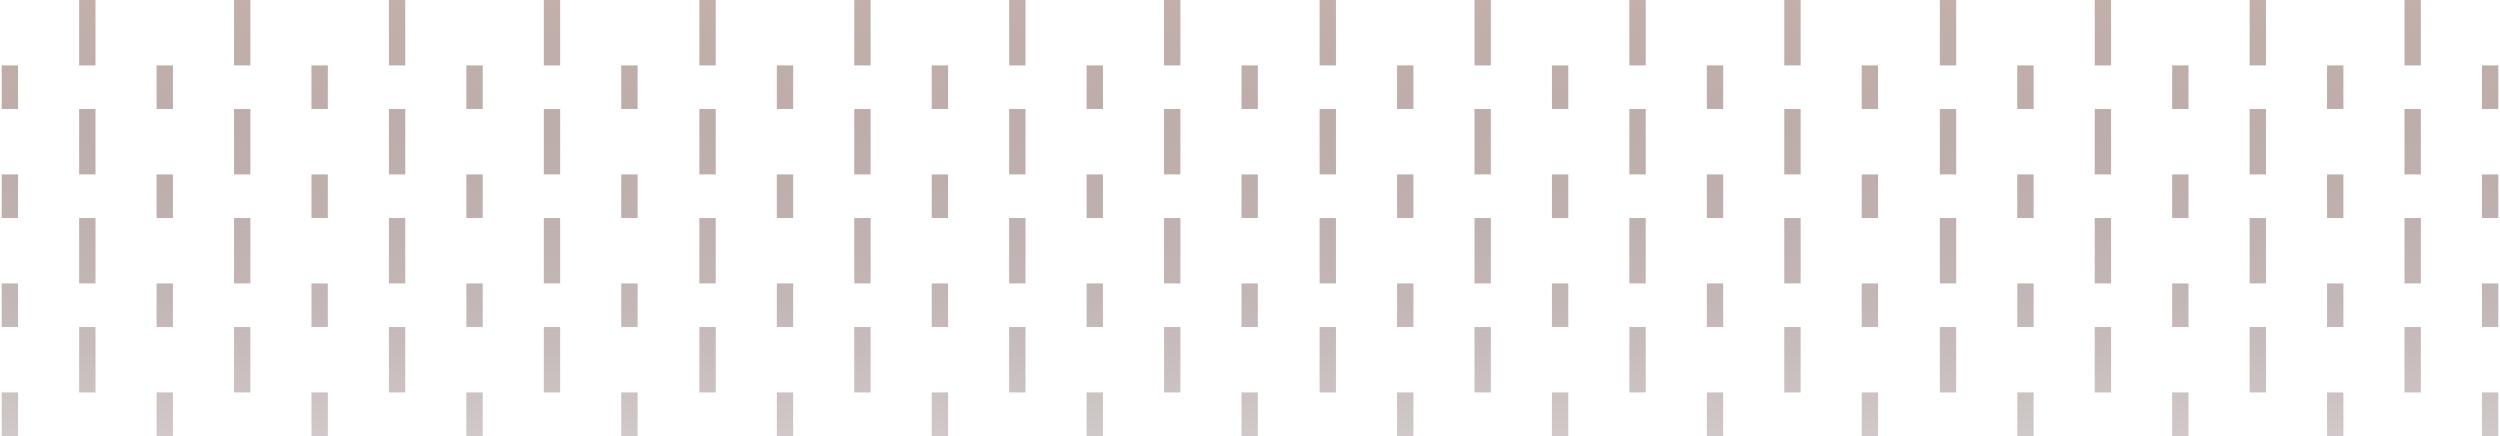
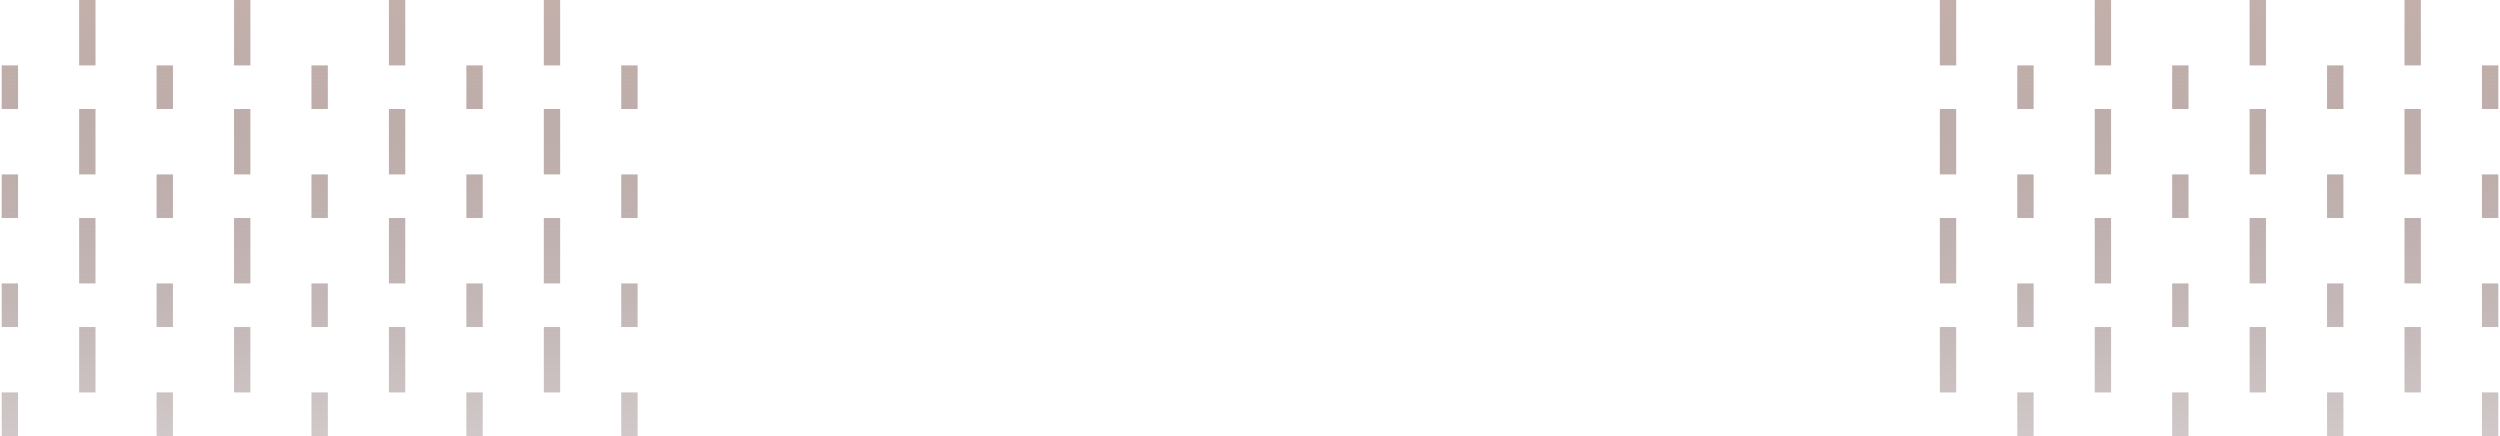
<svg xmlns="http://www.w3.org/2000/svg" width="1376" height="240" viewBox="0 0 1376 240" fill="none">
  <path fill-rule="evenodd" clip-rule="evenodd" d="M43.562 0H52.562V36H43.562V0ZM0.938 36H9.938V60H0.938V36ZM137.812 0H128.812V36H137.812V0ZM86.188 36H95.188V60H86.188V36ZM180.438 36H171.438V60H180.438V36ZM214.062 0H223.062V36H214.062V0ZM265.688 36H256.688V60H265.688V36ZM341.938 36H350.938V60H341.938V36ZM308.312 0H299.312V36H308.312V0ZM0.938 96H9.938V120H0.938V96ZM52.562 60H43.562V96H52.562V60ZM128.812 60H137.812V96H128.812V60ZM95.188 96H86.188V120H95.188V96ZM171.438 96H180.438V120H171.438V96ZM223.062 60H214.062V96H223.062V60ZM256.688 96H265.688V120H256.688V96ZM350.938 96H341.938V120H350.938V96ZM299.312 60H308.312V96H299.312V60ZM9.938 156H0.938V180H9.938V156ZM43.562 120H52.562V156H43.562V120ZM137.812 120H128.812V156H137.812V120ZM86.188 156H95.188V180H86.188V156ZM180.438 156H171.438V180H180.438V156ZM214.062 120H223.062V156H214.062V120ZM265.688 156H256.688V180H265.688V156ZM341.938 156H350.938V180H341.938V156ZM308.312 120H299.312V156H308.312V120ZM0.938 216H9.938V240H0.938V216ZM52.562 180H43.562V216H52.562V180ZM128.812 180H137.812V216H128.812V180ZM95.188 216H86.188V240H95.188V216ZM171.438 216H180.438V240H171.438V216ZM223.062 180H214.062V216H223.062V180ZM256.688 216H265.688V240H256.688V216ZM350.938 216H341.938V240H350.938V216ZM299.312 180H308.312V216H299.312V180Z" fill="url(#paint0_linear_888_33764)" />
-   <path fill-rule="evenodd" clip-rule="evenodd" d="M384.938 0H393.938V36H384.938V0ZM470.188 0H479.188V36H470.188V0ZM436.562 36H427.562V60H436.562V36ZM512.812 36H521.812V60H512.812V36ZM564.438 0H555.438V36H564.438V0ZM598.062 36H607.062V60H598.062V36ZM692.312 36H683.312V60H692.312V36ZM640.688 0H649.688V36H640.688V0ZM393.938 60H384.938V96H393.938V60ZM470.188 60H479.188V96H470.188V60ZM436.562 96H427.562V120H436.562V96ZM512.812 96H521.812V120H512.812V96ZM564.438 60H555.438V96H564.438V60ZM598.062 96H607.062V120H598.062V96ZM692.312 96H683.312V120H692.312V96ZM640.688 60H649.688V96H640.688V60ZM393.938 120H384.938V156H393.938V120ZM470.188 120H479.188V156H470.188V120ZM436.562 156H427.562V180H436.562V156ZM512.812 156H521.812V180H512.812V156ZM564.438 120H555.438V156H564.438V120ZM598.062 156H607.062V180H598.062V156ZM692.312 156H683.312V180H692.312V156ZM640.688 120H649.688V156H640.688V120ZM393.938 180H384.938V216H393.938V180ZM470.188 180H479.188V216H470.188V180ZM436.562 216H427.562V240H436.562V216ZM512.812 216H521.812V240H512.812V216ZM564.438 180H555.438V216H564.438V180ZM598.062 216H607.062V240H598.062V216ZM692.312 216H683.312V240H692.312V216ZM640.688 180H649.688V216H640.688V180Z" fill="url(#paint1_linear_888_33764)" />
-   <path fill-rule="evenodd" clip-rule="evenodd" d="M726.312 0H735.312V36H726.312V0ZM811.562 0H820.562V36H811.562V0ZM777.938 36H768.938V60H777.938V36ZM854.188 36H863.188V60H854.188V36ZM905.812 0H896.812V36H905.812V0ZM939.438 36H948.438V60H939.438V36ZM1033.69 36H1024.69V60H1033.69V36ZM982.062 0H991.062V36H982.062V0ZM735.312 60H726.312V96H735.312V60ZM811.562 60H820.562V96H811.562V60ZM777.938 96H768.938V120H777.938V96ZM854.188 96H863.188V120H854.188V96ZM905.812 60H896.812V96H905.812V60ZM939.438 96H948.438V120H939.438V96ZM1033.69 96H1024.69V120H1033.69V96ZM982.062 60H991.062V96H982.062V60ZM735.312 120H726.312V156H735.312V120ZM811.562 120H820.562V156H811.562V120ZM777.938 156H768.938V180H777.938V156ZM854.188 156H863.188V180H854.188V156ZM905.812 120H896.812V156H905.812V120ZM939.438 156H948.438V180H939.438V156ZM1033.69 156H1024.69V180H1033.69V156ZM982.062 120H991.062V156H982.062V120ZM735.312 180H726.312V216H735.312V180ZM811.562 180H820.562V216H811.562V180ZM777.938 216H768.938V240H777.938V216ZM854.188 216H863.188V240H854.188V216ZM905.812 180H896.812V216H905.812V180ZM939.438 216H948.438V240H939.438V216ZM1033.69 216H1024.69V240H1033.69V216ZM982.062 180H991.062V216H982.062V180Z" fill="url(#paint2_linear_888_33764)" />
  <path fill-rule="evenodd" clip-rule="evenodd" d="M1067.69 0H1076.69V36H1067.69V0ZM1152.94 0H1161.94V36H1152.94V0ZM1119.31 36H1110.31V60H1119.31V36ZM1195.56 36H1204.56V60H1195.56V36ZM1247.19 0H1238.19V36H1247.19V0ZM1280.81 36H1289.81V60H1280.81V36ZM1375.06 36H1366.06V60H1375.06V36ZM1323.44 0H1332.44V36H1323.44V0ZM1076.69 60H1067.69V96H1076.69V60ZM1152.94 60H1161.94V96H1152.94V60ZM1119.31 96H1110.31V120H1119.31V96ZM1195.56 96H1204.56V120H1195.56V96ZM1247.19 60H1238.19V96H1247.19V60ZM1280.81 96H1289.81V120H1280.81V96ZM1375.06 96H1366.06V120H1375.06V96ZM1323.44 60H1332.44V96H1323.44V60ZM1076.69 120H1067.69V156H1076.69V120ZM1152.94 120H1161.94V156H1152.94V120ZM1119.31 156H1110.31V180H1119.31V156ZM1195.56 156H1204.56V180H1195.56V156ZM1247.19 120H1238.19V156H1247.19V120ZM1280.81 156H1289.81V180H1280.81V156ZM1375.06 156H1366.06V180H1375.06V156ZM1323.44 120H1332.44V156H1323.44V120ZM1076.69 180H1067.69V216H1076.69V180ZM1152.94 180H1161.94V216H1152.94V180ZM1119.31 216H1110.31V240H1119.31V216ZM1195.56 216H1204.56V240H1195.56V216ZM1247.19 180H1238.19V216H1247.19V180ZM1280.81 216H1289.81V240H1280.81V216ZM1375.06 216H1366.06V240H1375.06V216ZM1323.44 180H1332.44V216H1323.44V180Z" fill="url(#paint3_linear_888_33764)" />
  <defs>
    <linearGradient id="paint0_linear_888_33764" x1="175.938" y1="-206.025" x2="175.938" y2="258.995" gradientUnits="userSpaceOnUse">
      <stop stop-color="#FCE3D6" />
      <stop offset="1" stop-color="#300D0D" stop-opacity="0.2" />
    </linearGradient>
    <linearGradient id="paint1_linear_888_33764" x1="538.625" y1="-206.025" x2="538.625" y2="258.995" gradientUnits="userSpaceOnUse">
      <stop stop-color="#FCE3D6" />
      <stop offset="1" stop-color="#300D0D" stop-opacity="0.2" />
    </linearGradient>
    <linearGradient id="paint2_linear_888_33764" x1="880" y1="-206.025" x2="880" y2="258.995" gradientUnits="userSpaceOnUse">
      <stop stop-color="#FCE3D6" />
      <stop offset="1" stop-color="#300D0D" stop-opacity="0.2" />
    </linearGradient>
    <linearGradient id="paint3_linear_888_33764" x1="1221.38" y1="-206.025" x2="1221.38" y2="258.995" gradientUnits="userSpaceOnUse">
      <stop stop-color="#FCE3D6" />
      <stop offset="1" stop-color="#300D0D" stop-opacity="0.2" />
    </linearGradient>
  </defs>
</svg>